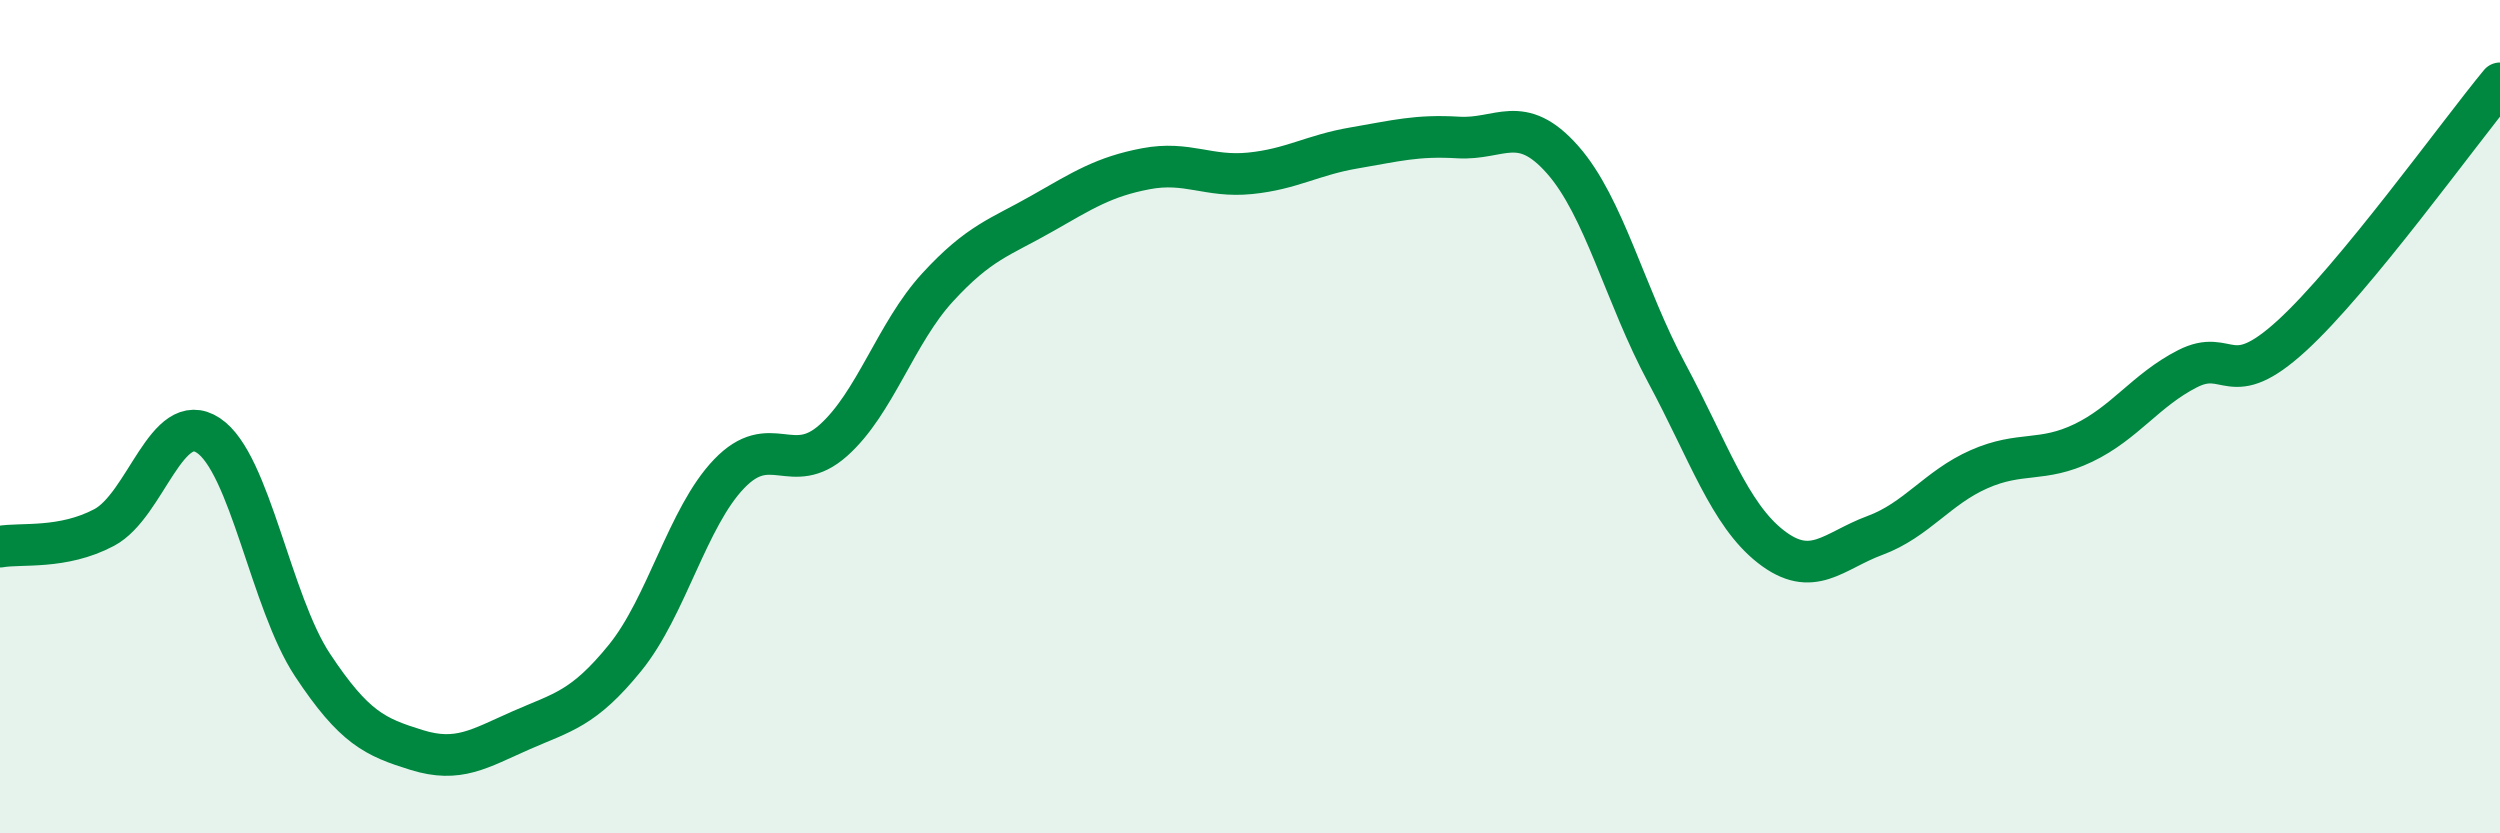
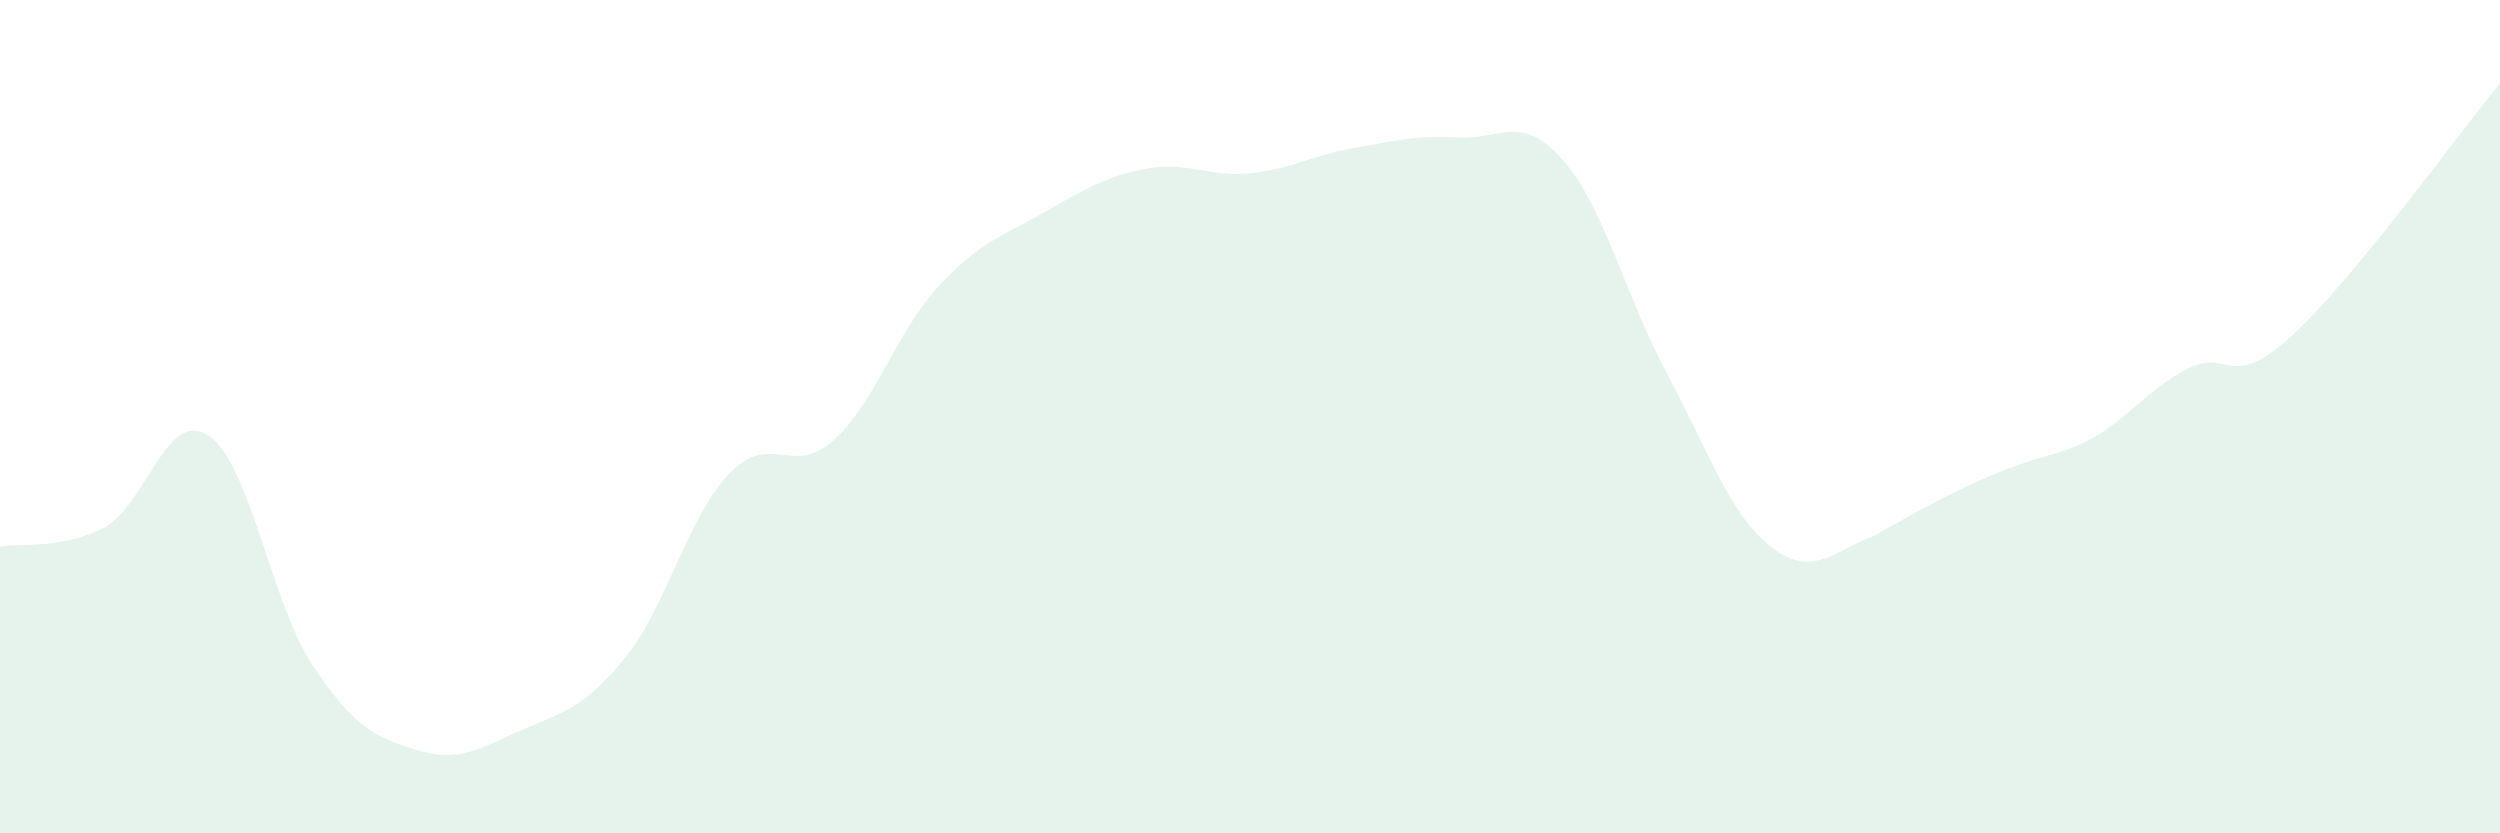
<svg xmlns="http://www.w3.org/2000/svg" width="60" height="20" viewBox="0 0 60 20">
-   <path d="M 0,13.12 C 0.5,13.03 1.5,13.19 2.5,12.66 C 3.5,12.13 4,9.79 5,10.45 C 6,11.11 6.5,14.45 7.5,15.96 C 8.5,17.47 9,17.69 10,18 C 11,18.31 11.5,17.97 12.5,17.53 C 13.5,17.09 14,17.02 15,15.79 C 16,14.56 16.5,12.41 17.5,11.37 C 18.5,10.33 19,11.46 20,10.57 C 21,9.68 21.5,7.99 22.5,6.9 C 23.5,5.81 24,5.7 25,5.13 C 26,4.56 26.5,4.24 27.5,4.05 C 28.5,3.86 29,4.26 30,4.16 C 31,4.06 31.5,3.72 32.5,3.55 C 33.5,3.38 34,3.24 35,3.3 C 36,3.36 36.5,2.7 37.5,3.83 C 38.5,4.96 39,7.09 40,8.95 C 41,10.81 41.5,12.34 42.5,13.12 C 43.5,13.9 44,13.22 45,12.85 C 46,12.48 46.5,11.7 47.5,11.26 C 48.5,10.82 49,11.11 50,10.63 C 51,10.15 51.5,9.36 52.5,8.85 C 53.5,8.34 53.5,9.43 55,8.06 C 56.5,6.69 59,3.21 60,2L60 20L0 20Z" fill="#008740" opacity="0.1" stroke-linecap="round" stroke-linejoin="round" />
-   <path d="M 0,13.12 C 0.5,13.03 1.5,13.19 2.5,12.66 C 3.5,12.13 4,9.79 5,10.45 C 6,11.11 6.5,14.45 7.5,15.96 C 8.5,17.47 9,17.69 10,18 C 11,18.31 11.5,17.97 12.5,17.53 C 13.5,17.09 14,17.02 15,15.79 C 16,14.56 16.5,12.41 17.5,11.37 C 18.5,10.33 19,11.46 20,10.57 C 21,9.68 21.5,7.99 22.5,6.9 C 23.5,5.81 24,5.7 25,5.13 C 26,4.56 26.5,4.24 27.5,4.05 C 28.5,3.86 29,4.26 30,4.16 C 31,4.06 31.5,3.72 32.5,3.55 C 33.5,3.38 34,3.24 35,3.3 C 36,3.36 36.5,2.7 37.5,3.83 C 38.5,4.96 39,7.09 40,8.95 C 41,10.81 41.5,12.34 42.5,13.12 C 43.5,13.9 44,13.22 45,12.85 C 46,12.48 46.5,11.7 47.5,11.26 C 48.5,10.82 49,11.11 50,10.63 C 51,10.15 51.5,9.36 52.5,8.85 C 53.5,8.34 53.5,9.43 55,8.06 C 56.5,6.69 59,3.21 60,2" stroke="#008740" stroke-width="1" fill="none" stroke-linecap="round" stroke-linejoin="round" />
+   <path d="M 0,13.12 C 0.5,13.03 1.5,13.19 2.5,12.66 C 3.5,12.13 4,9.79 5,10.45 C 6,11.11 6.5,14.45 7.5,15.96 C 8.5,17.47 9,17.69 10,18 C 11,18.31 11.5,17.97 12.5,17.53 C 13.5,17.09 14,17.02 15,15.79 C 16,14.56 16.5,12.41 17.5,11.37 C 18.5,10.33 19,11.46 20,10.57 C 21,9.68 21.5,7.99 22.5,6.9 C 23.5,5.81 24,5.7 25,5.13 C 26,4.56 26.5,4.24 27.5,4.05 C 28.5,3.86 29,4.26 30,4.16 C 31,4.06 31.5,3.72 32.5,3.55 C 33.5,3.38 34,3.24 35,3.3 C 36,3.36 36.5,2.7 37.5,3.83 C 38.5,4.96 39,7.09 40,8.95 C 41,10.81 41.5,12.34 42.5,13.12 C 43.5,13.9 44,13.22 45,12.85 C 48.5,10.82 49,11.11 50,10.63 C 51,10.15 51.5,9.36 52.5,8.85 C 53.5,8.34 53.5,9.43 55,8.06 C 56.5,6.69 59,3.21 60,2L60 20L0 20Z" fill="#008740" opacity="0.1" stroke-linecap="round" stroke-linejoin="round" />
</svg>